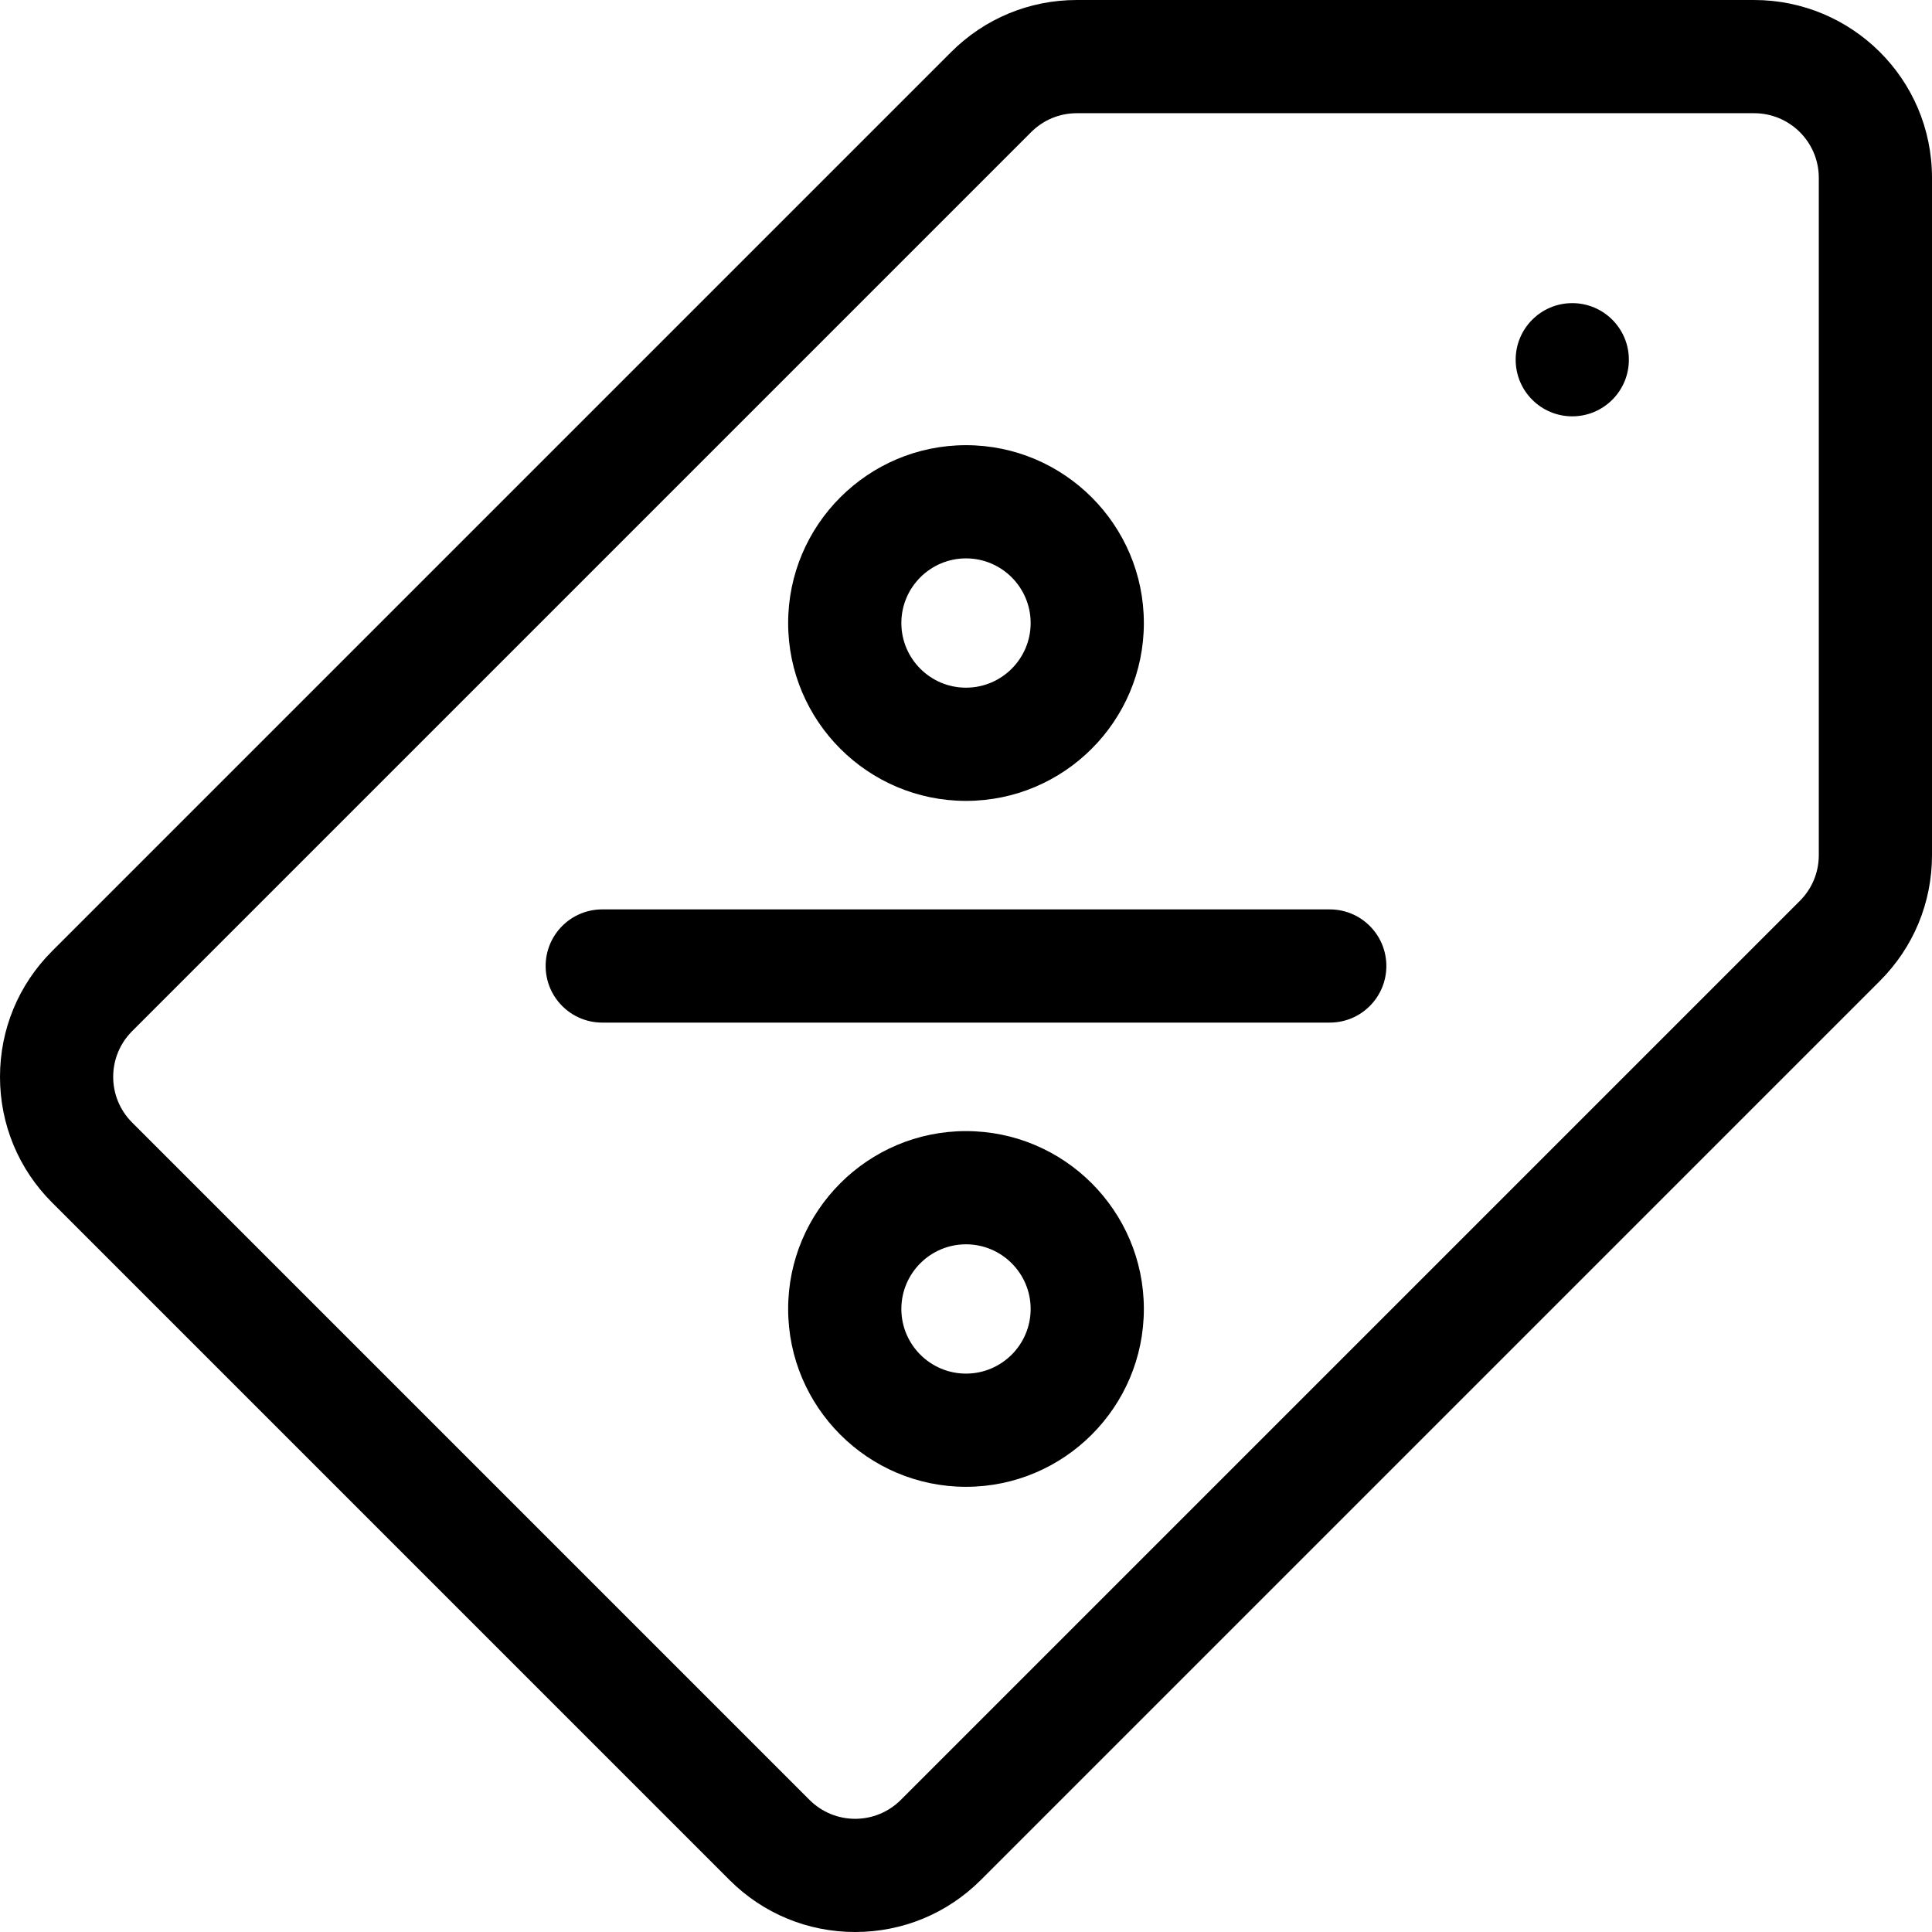
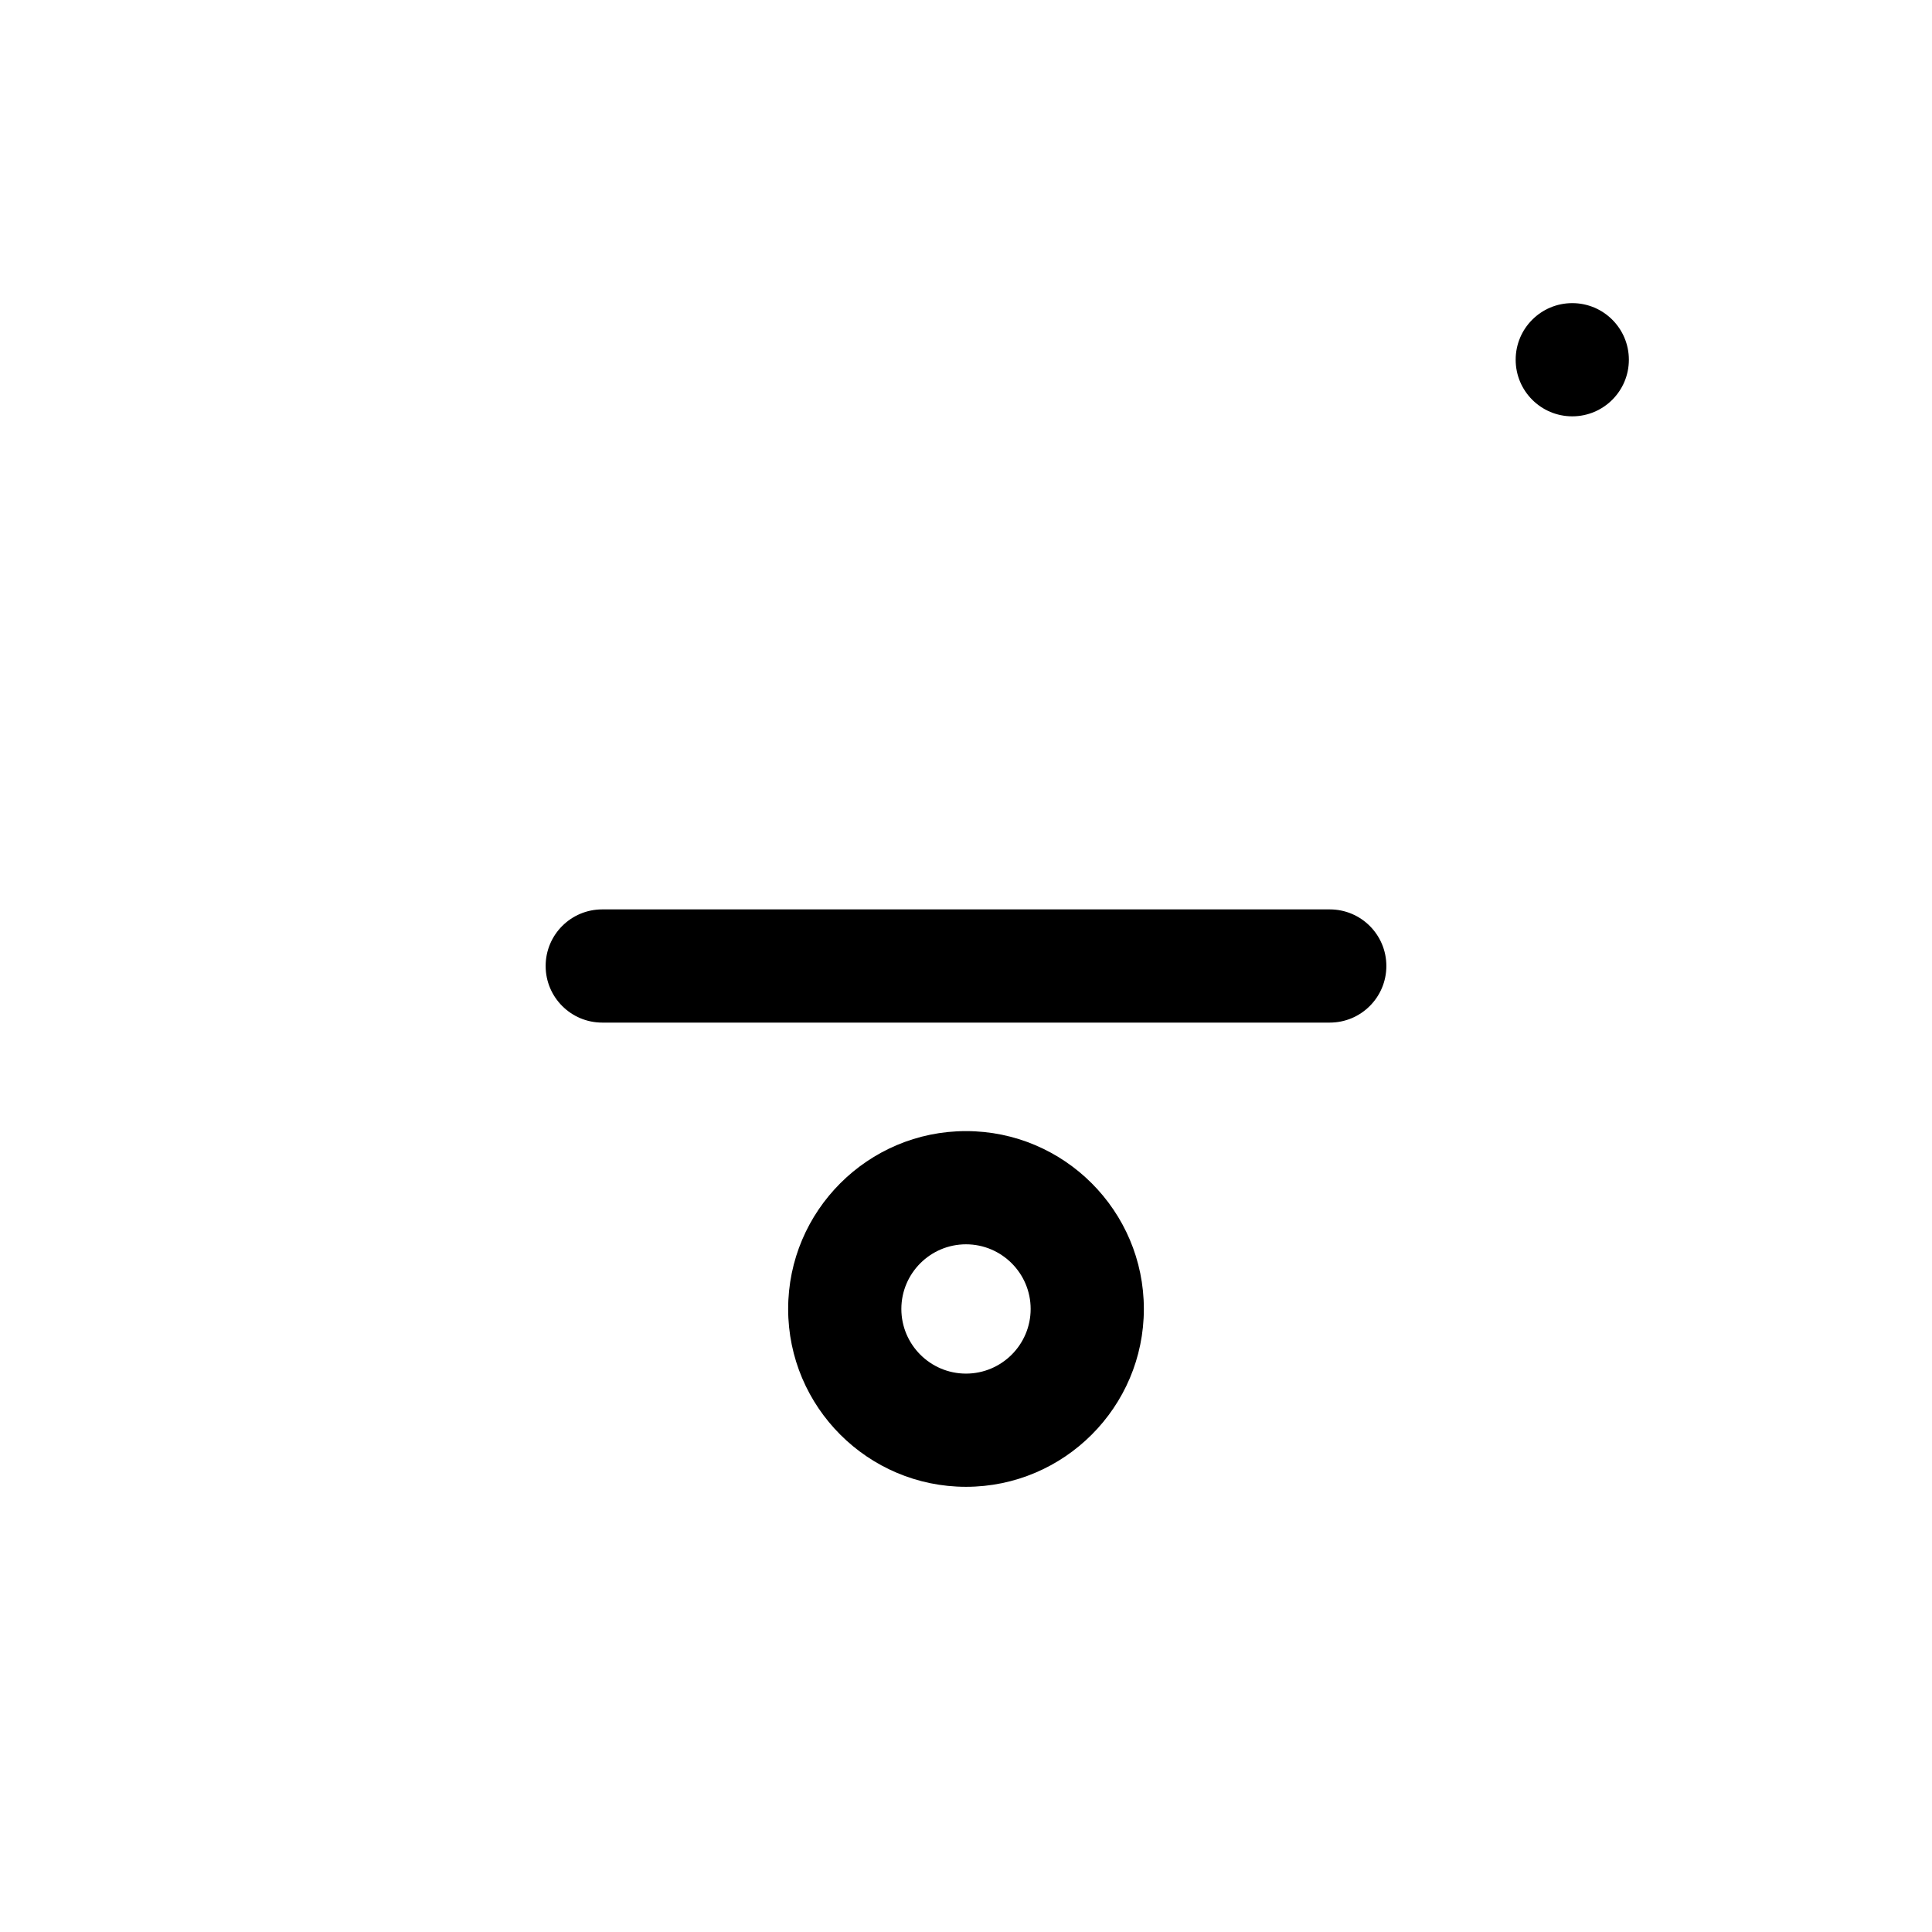
<svg xmlns="http://www.w3.org/2000/svg" id="Layer_1" enable-background="new 0 0 512 512" height="512" viewBox="0 0 512 512" width="512">
  <circle cx="416.667" cy="95.333" r="15" />
-   <path d="m464.867 0h-179.488c-12.591 0-24.429 4.904-33.333 13.809l-238.235 238.235c-8.907 8.906-13.811 20.743-13.811 33.331 0 12.59 4.906 24.427 13.811 33.326l179.484 179.485c8.902 8.908 20.739 13.814 33.329 13.814 12.589 0 24.426-4.904 33.332-13.811l238.235-238.235c8.905-8.904 13.809-20.742 13.809-33.333v-179.488c0-26.31-21.358-47.133-47.133-47.133zm17.133 226.621c0 4.578-1.783 8.882-5.021 12.12l-238.236 238.235c-6.704 6.703-17.53 6.705-24.231 0l-179.491-179.491c-6.705-6.701-6.695-17.529.003-24.228l238.235-238.236c3.238-3.238 7.543-5.021 12.12-5.021h179.488c9.358 0 17.133 7.567 17.133 17.133z" />
-   <path d="m256.001 212.244c25.989 0 47.133-21.144 47.133-47.133s-21.144-47.133-47.133-47.133-47.133 21.144-47.133 47.133 21.144 47.133 47.133 47.133zm0-64.267c9.447 0 17.133 7.686 17.133 17.133s-7.686 17.133-17.133 17.133-17.133-7.686-17.133-17.133 7.686-17.133 17.133-17.133z" />
  <path d="m256.001 299.754c-25.989 0-47.133 21.144-47.133 47.133s21.144 47.133 47.133 47.133 47.133-21.144 47.133-47.133-21.144-47.133-47.133-47.133zm0 64.267c-9.447 0-17.133-7.686-17.133-17.133s7.686-17.133 17.133-17.133 17.133 7.686 17.133 17.133-7.686 17.133-17.133 17.133z" />
  <path d="m352.4 240.999h-192.798c-8.284 0-15 6.716-15 15s6.716 15 15 15h192.798c8.284 0 15-6.716 15-15s-6.715-15-15-15z" />
</svg>